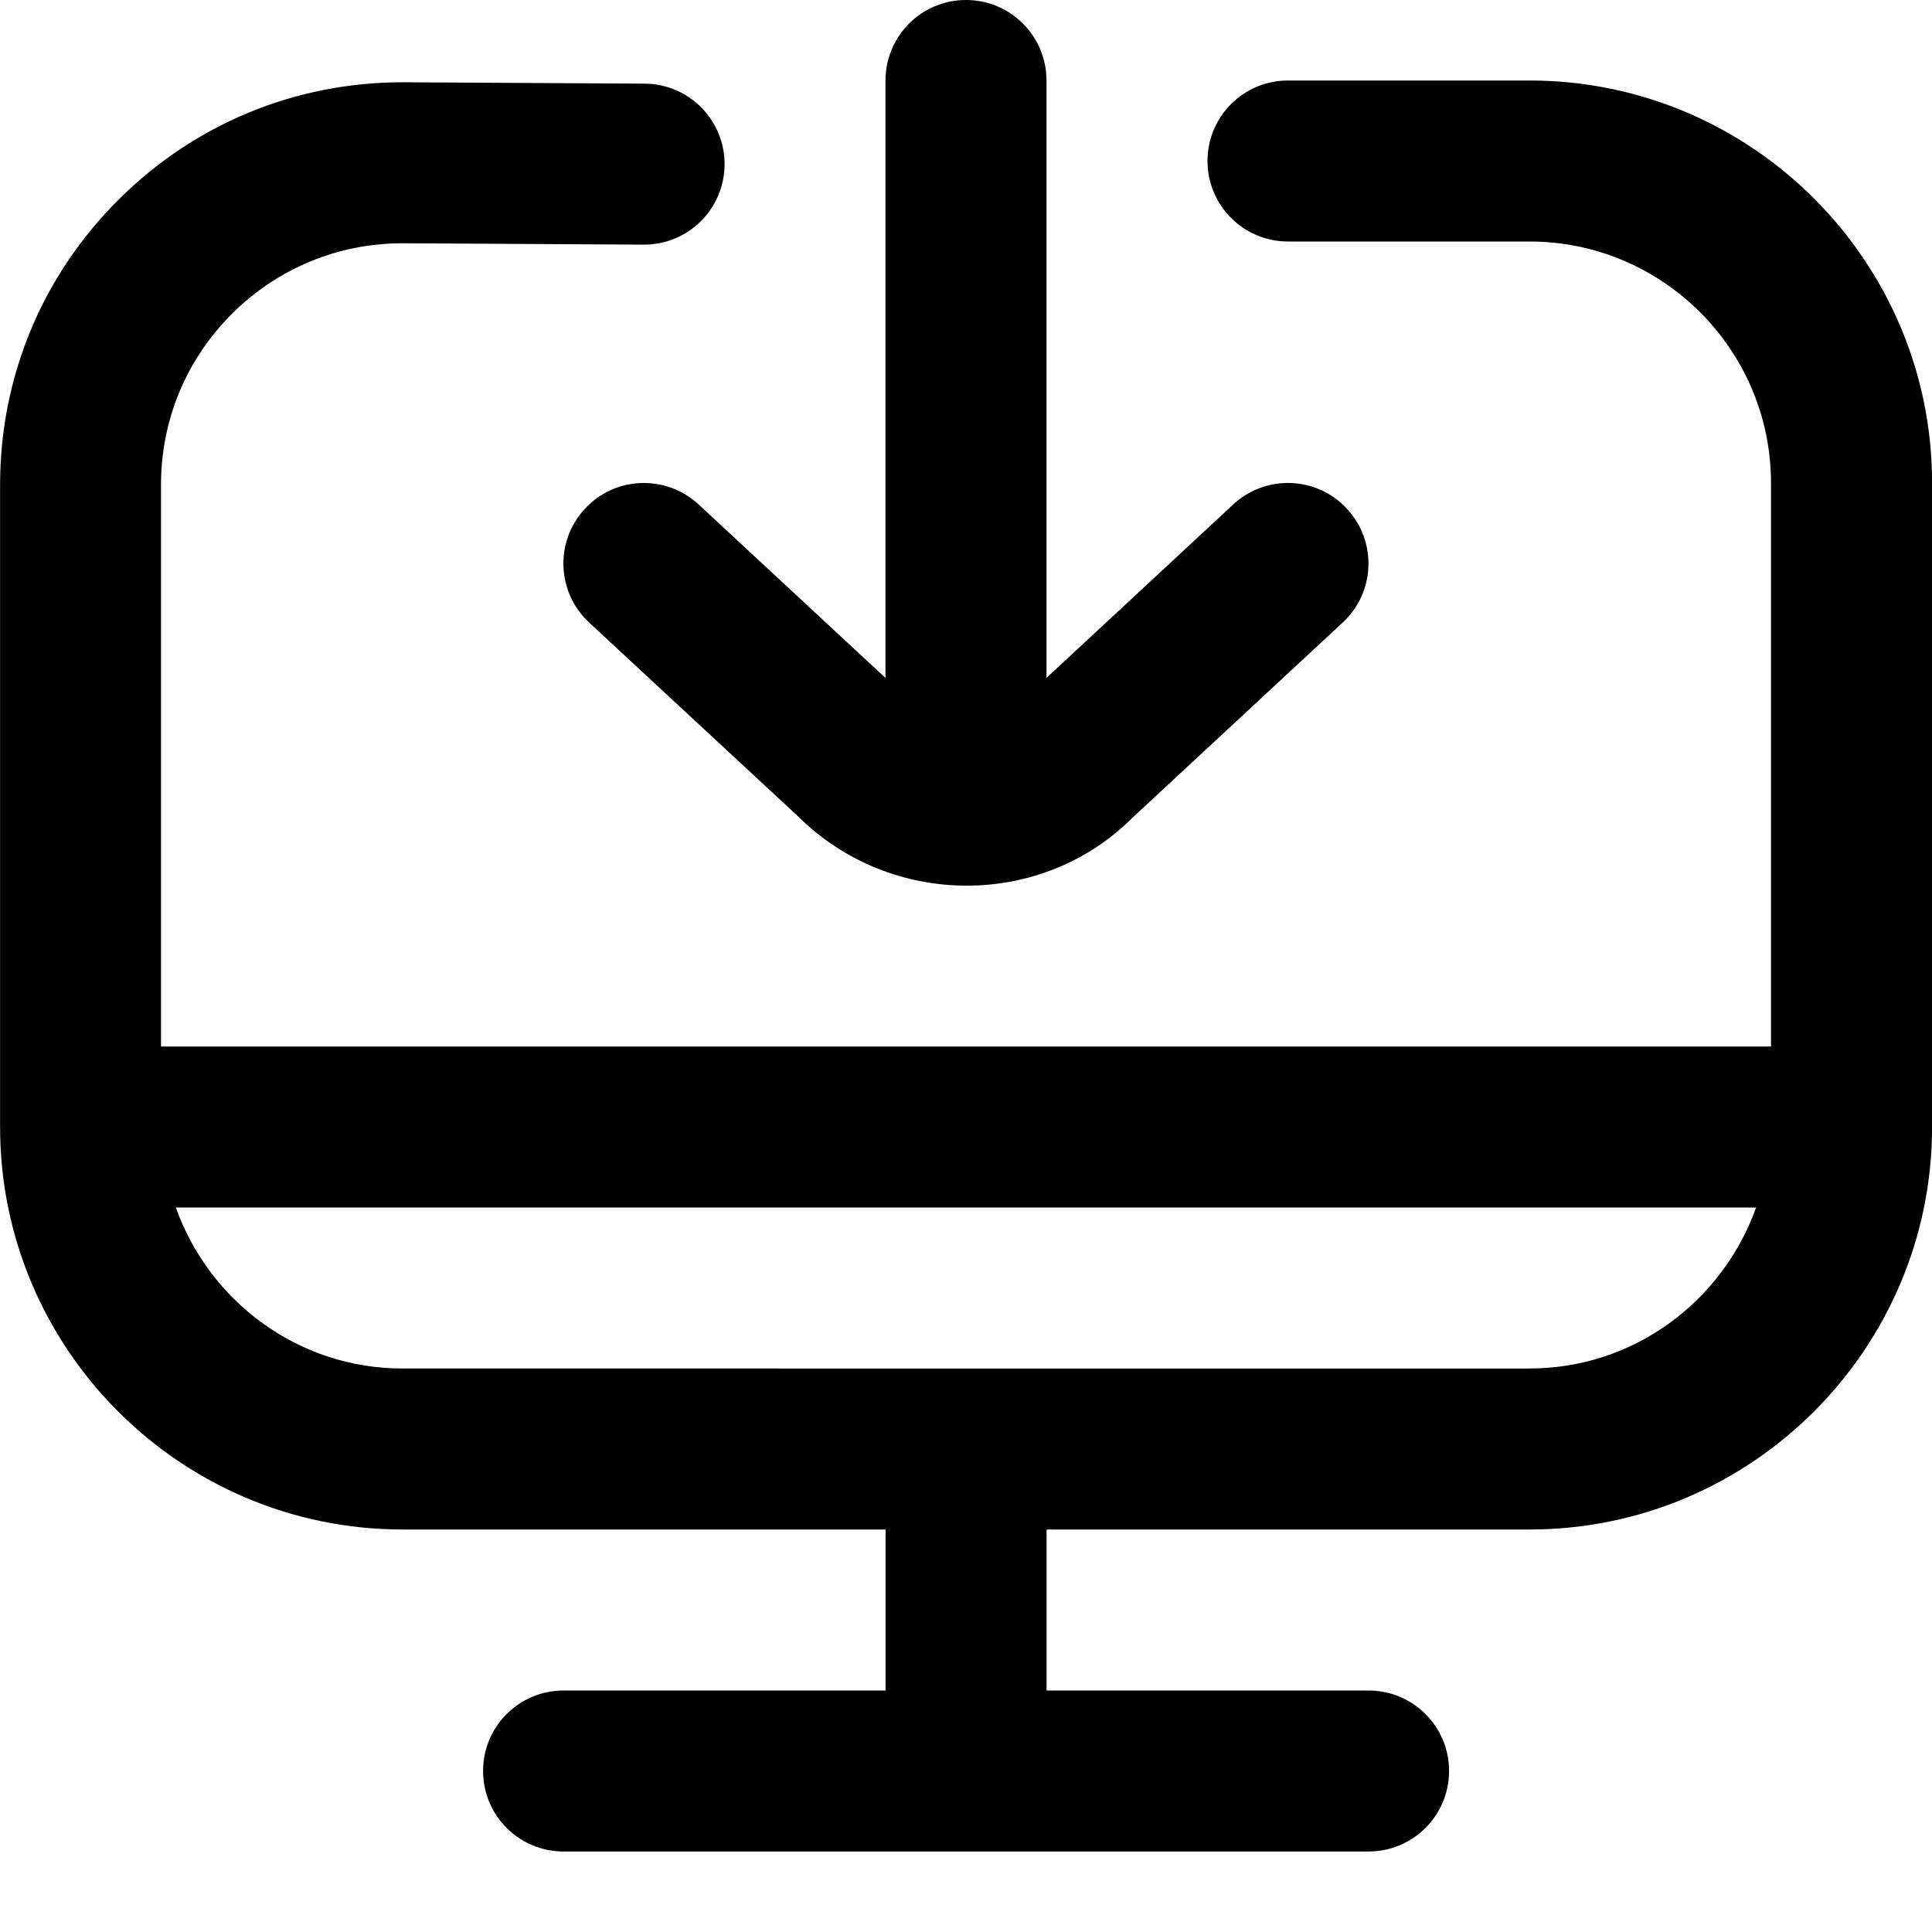
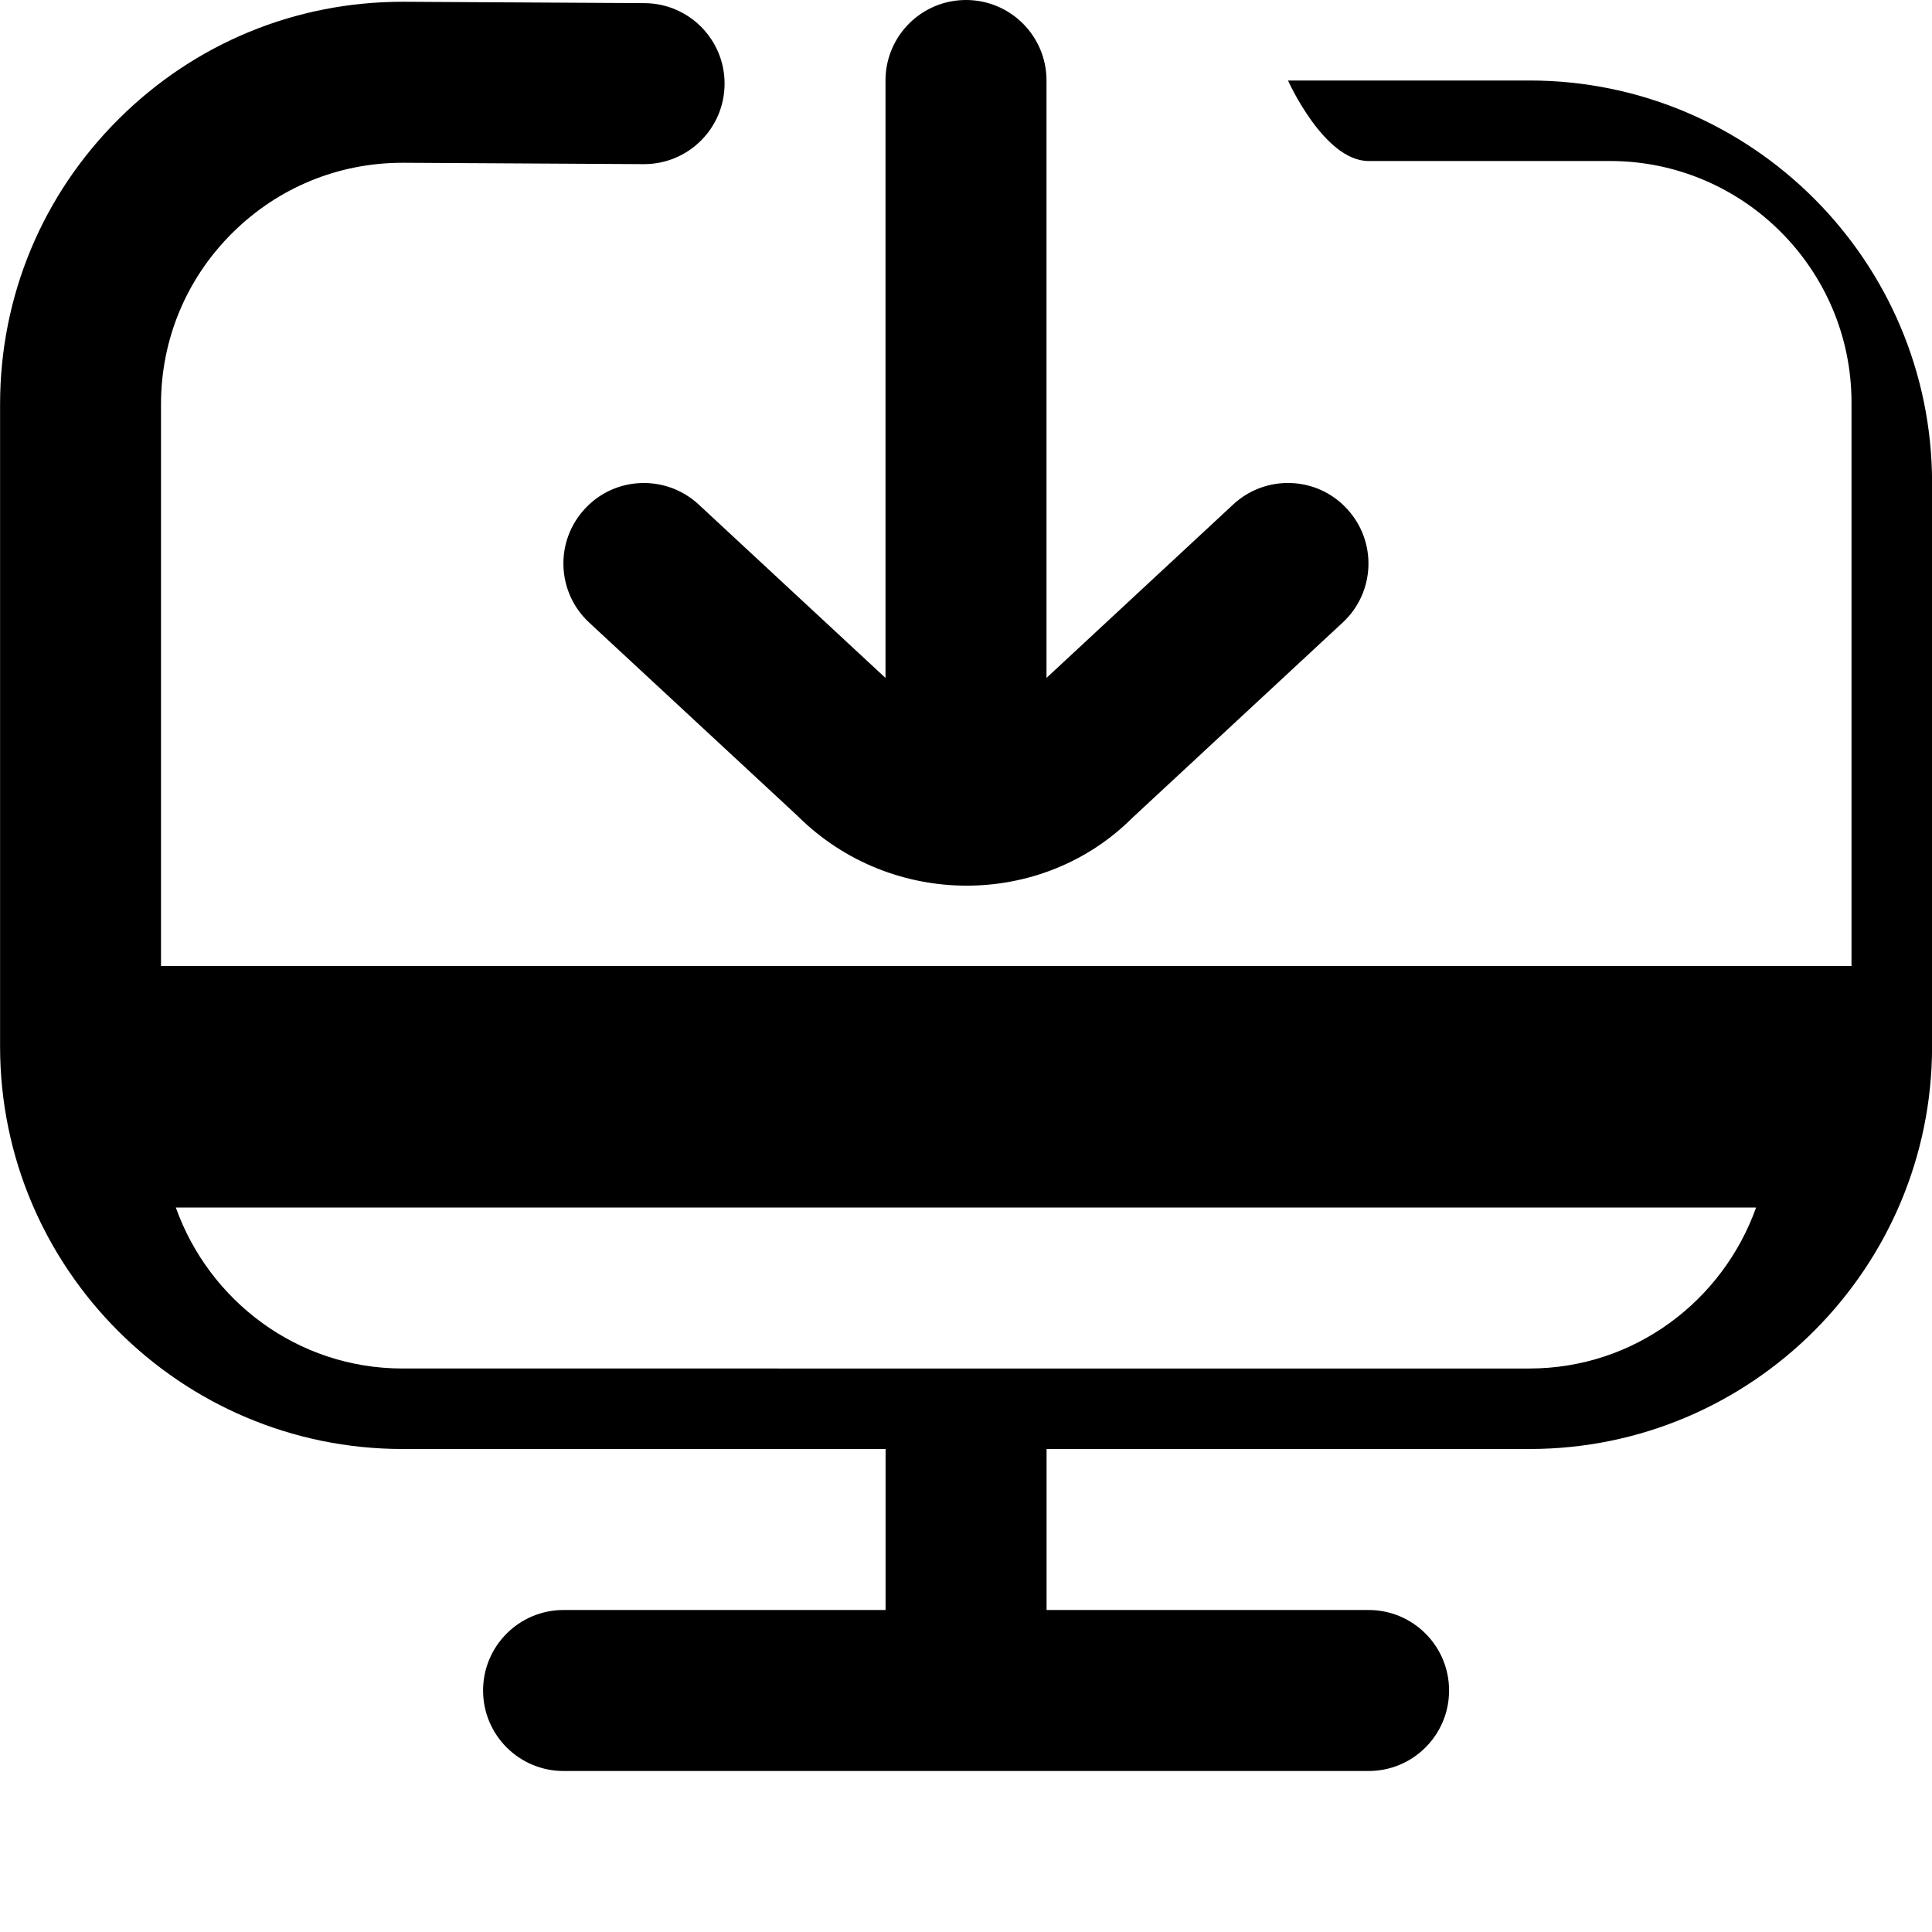
<svg xmlns="http://www.w3.org/2000/svg" id="Layer_1" data-name="Layer 1" viewBox="0 0 24 24">
-   <path d="m19,1h-3c-.553,0-1,.448-1,1s.447,1,1,1h3c1.654,0,3,1.346,3,3v7H2v-6.978c0-.804.314-1.56.885-2.127.566-.563,1.317-.873,2.115-.873h.017l2.978.017h.006c.55,0,.997-.444,1-.995.003-.552-.442-1.002-.994-1.005l-2.978-.017h-.028c-1.331,0-2.582.516-3.525,1.455-.951.945-1.475,2.204-1.475,3.545v7.978c0,2.757,2.243,5,5,5h6v2h-4c-.553,0-1,.448-1,1s.447,1,1,1h10c.553,0,1-.448,1-1s-.447-1-1-1h-4v-2h6c2.757,0,5-2.243,5-5V6c0-2.757-2.243-5-5-5Zm0,16H5c-1.302,0-2.402-.839-2.816-2h19.631c-.414,1.161-1.514,2-2.816,2Zm-8-8.58V1c0-.552.447-1,1-1s1,.448,1,1v7.421l2.319-2.154c.403-.375,1.038-.354,1.413.053.376.405.353,1.037-.052,1.413l-2.613,2.426c-.561.561-1.308.843-2.058.843-.76,0-1.523-.289-2.104-.869l-2.587-2.4c-.404-.376-.428-1.008-.052-1.413.374-.406,1.009-.428,1.413-.053l2.319,2.153Z" />
+   <path d="m19,1h-3s.447,1,1,1h3c1.654,0,3,1.346,3,3v7H2v-6.978c0-.804.314-1.56.885-2.127.566-.563,1.317-.873,2.115-.873h.017l2.978.017h.006c.55,0,.997-.444,1-.995.003-.552-.442-1.002-.994-1.005l-2.978-.017h-.028c-1.331,0-2.582.516-3.525,1.455-.951.945-1.475,2.204-1.475,3.545v7.978c0,2.757,2.243,5,5,5h6v2h-4c-.553,0-1,.448-1,1s.447,1,1,1h10c.553,0,1-.448,1-1s-.447-1-1-1h-4v-2h6c2.757,0,5-2.243,5-5V6c0-2.757-2.243-5-5-5Zm0,16H5c-1.302,0-2.402-.839-2.816-2h19.631c-.414,1.161-1.514,2-2.816,2Zm-8-8.58V1c0-.552.447-1,1-1s1,.448,1,1v7.421l2.319-2.154c.403-.375,1.038-.354,1.413.053.376.405.353,1.037-.052,1.413l-2.613,2.426c-.561.561-1.308.843-2.058.843-.76,0-1.523-.289-2.104-.869l-2.587-2.4c-.404-.376-.428-1.008-.052-1.413.374-.406,1.009-.428,1.413-.053l2.319,2.153Z" />
</svg>